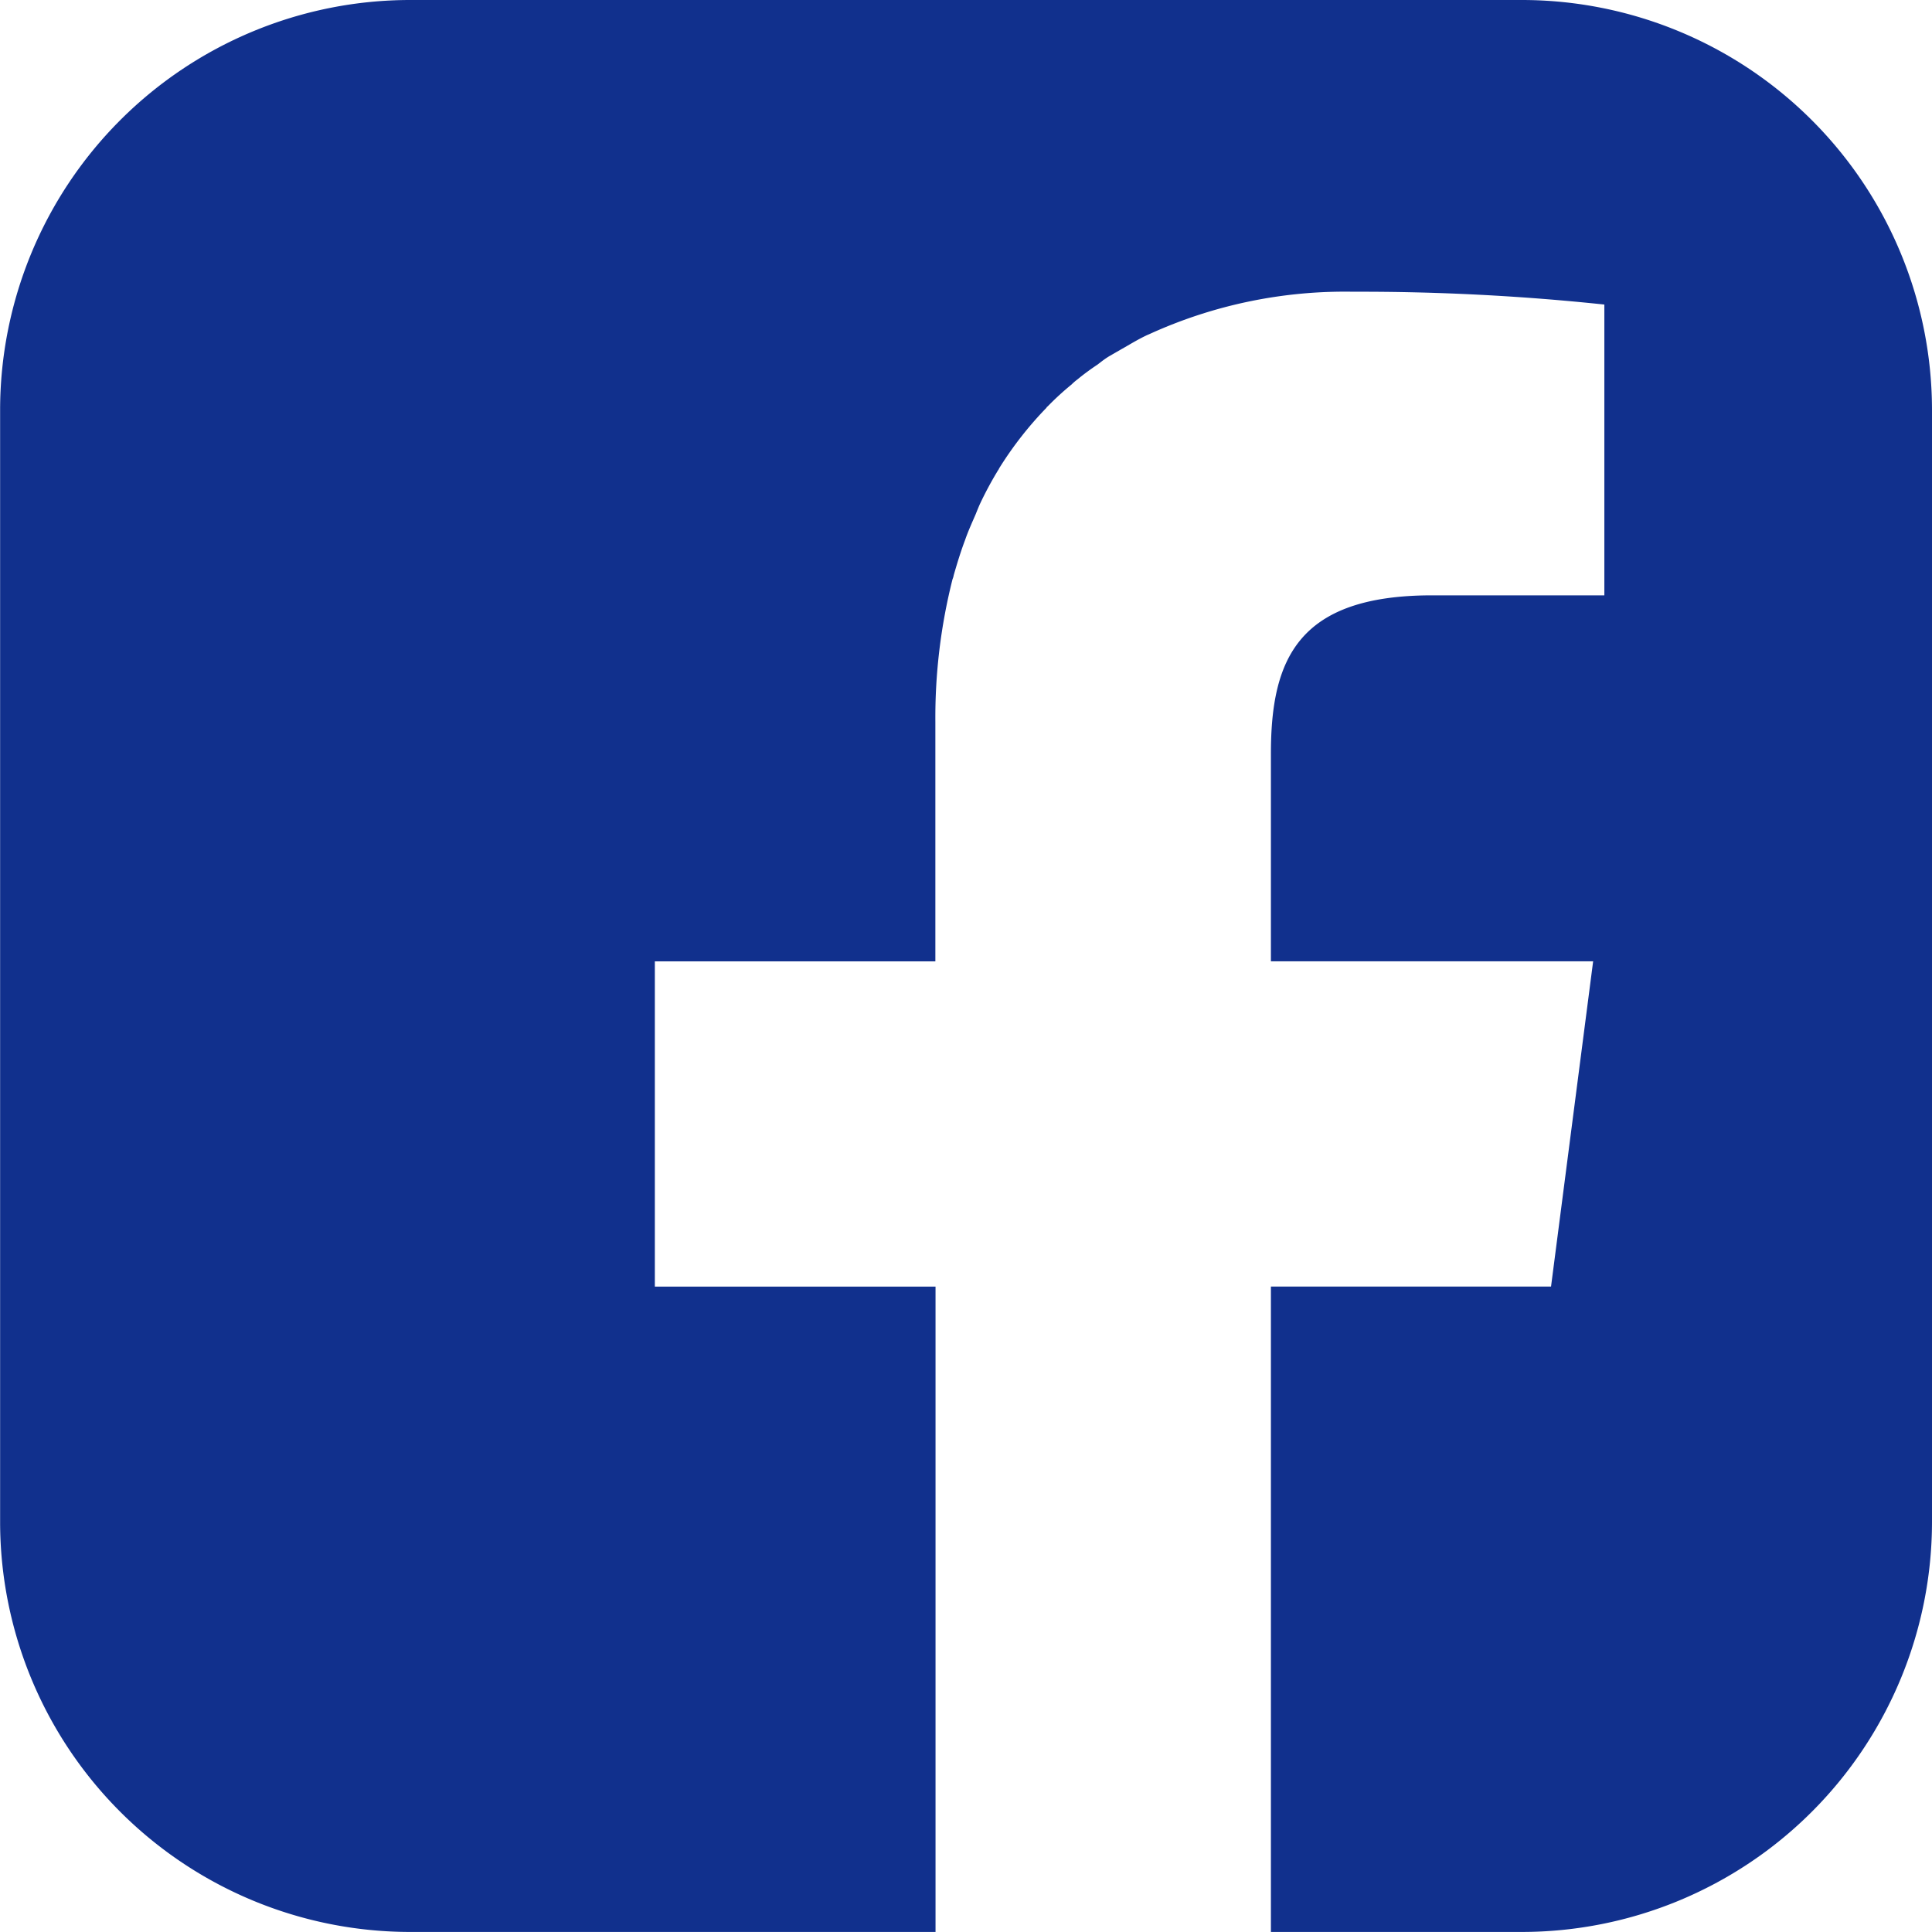
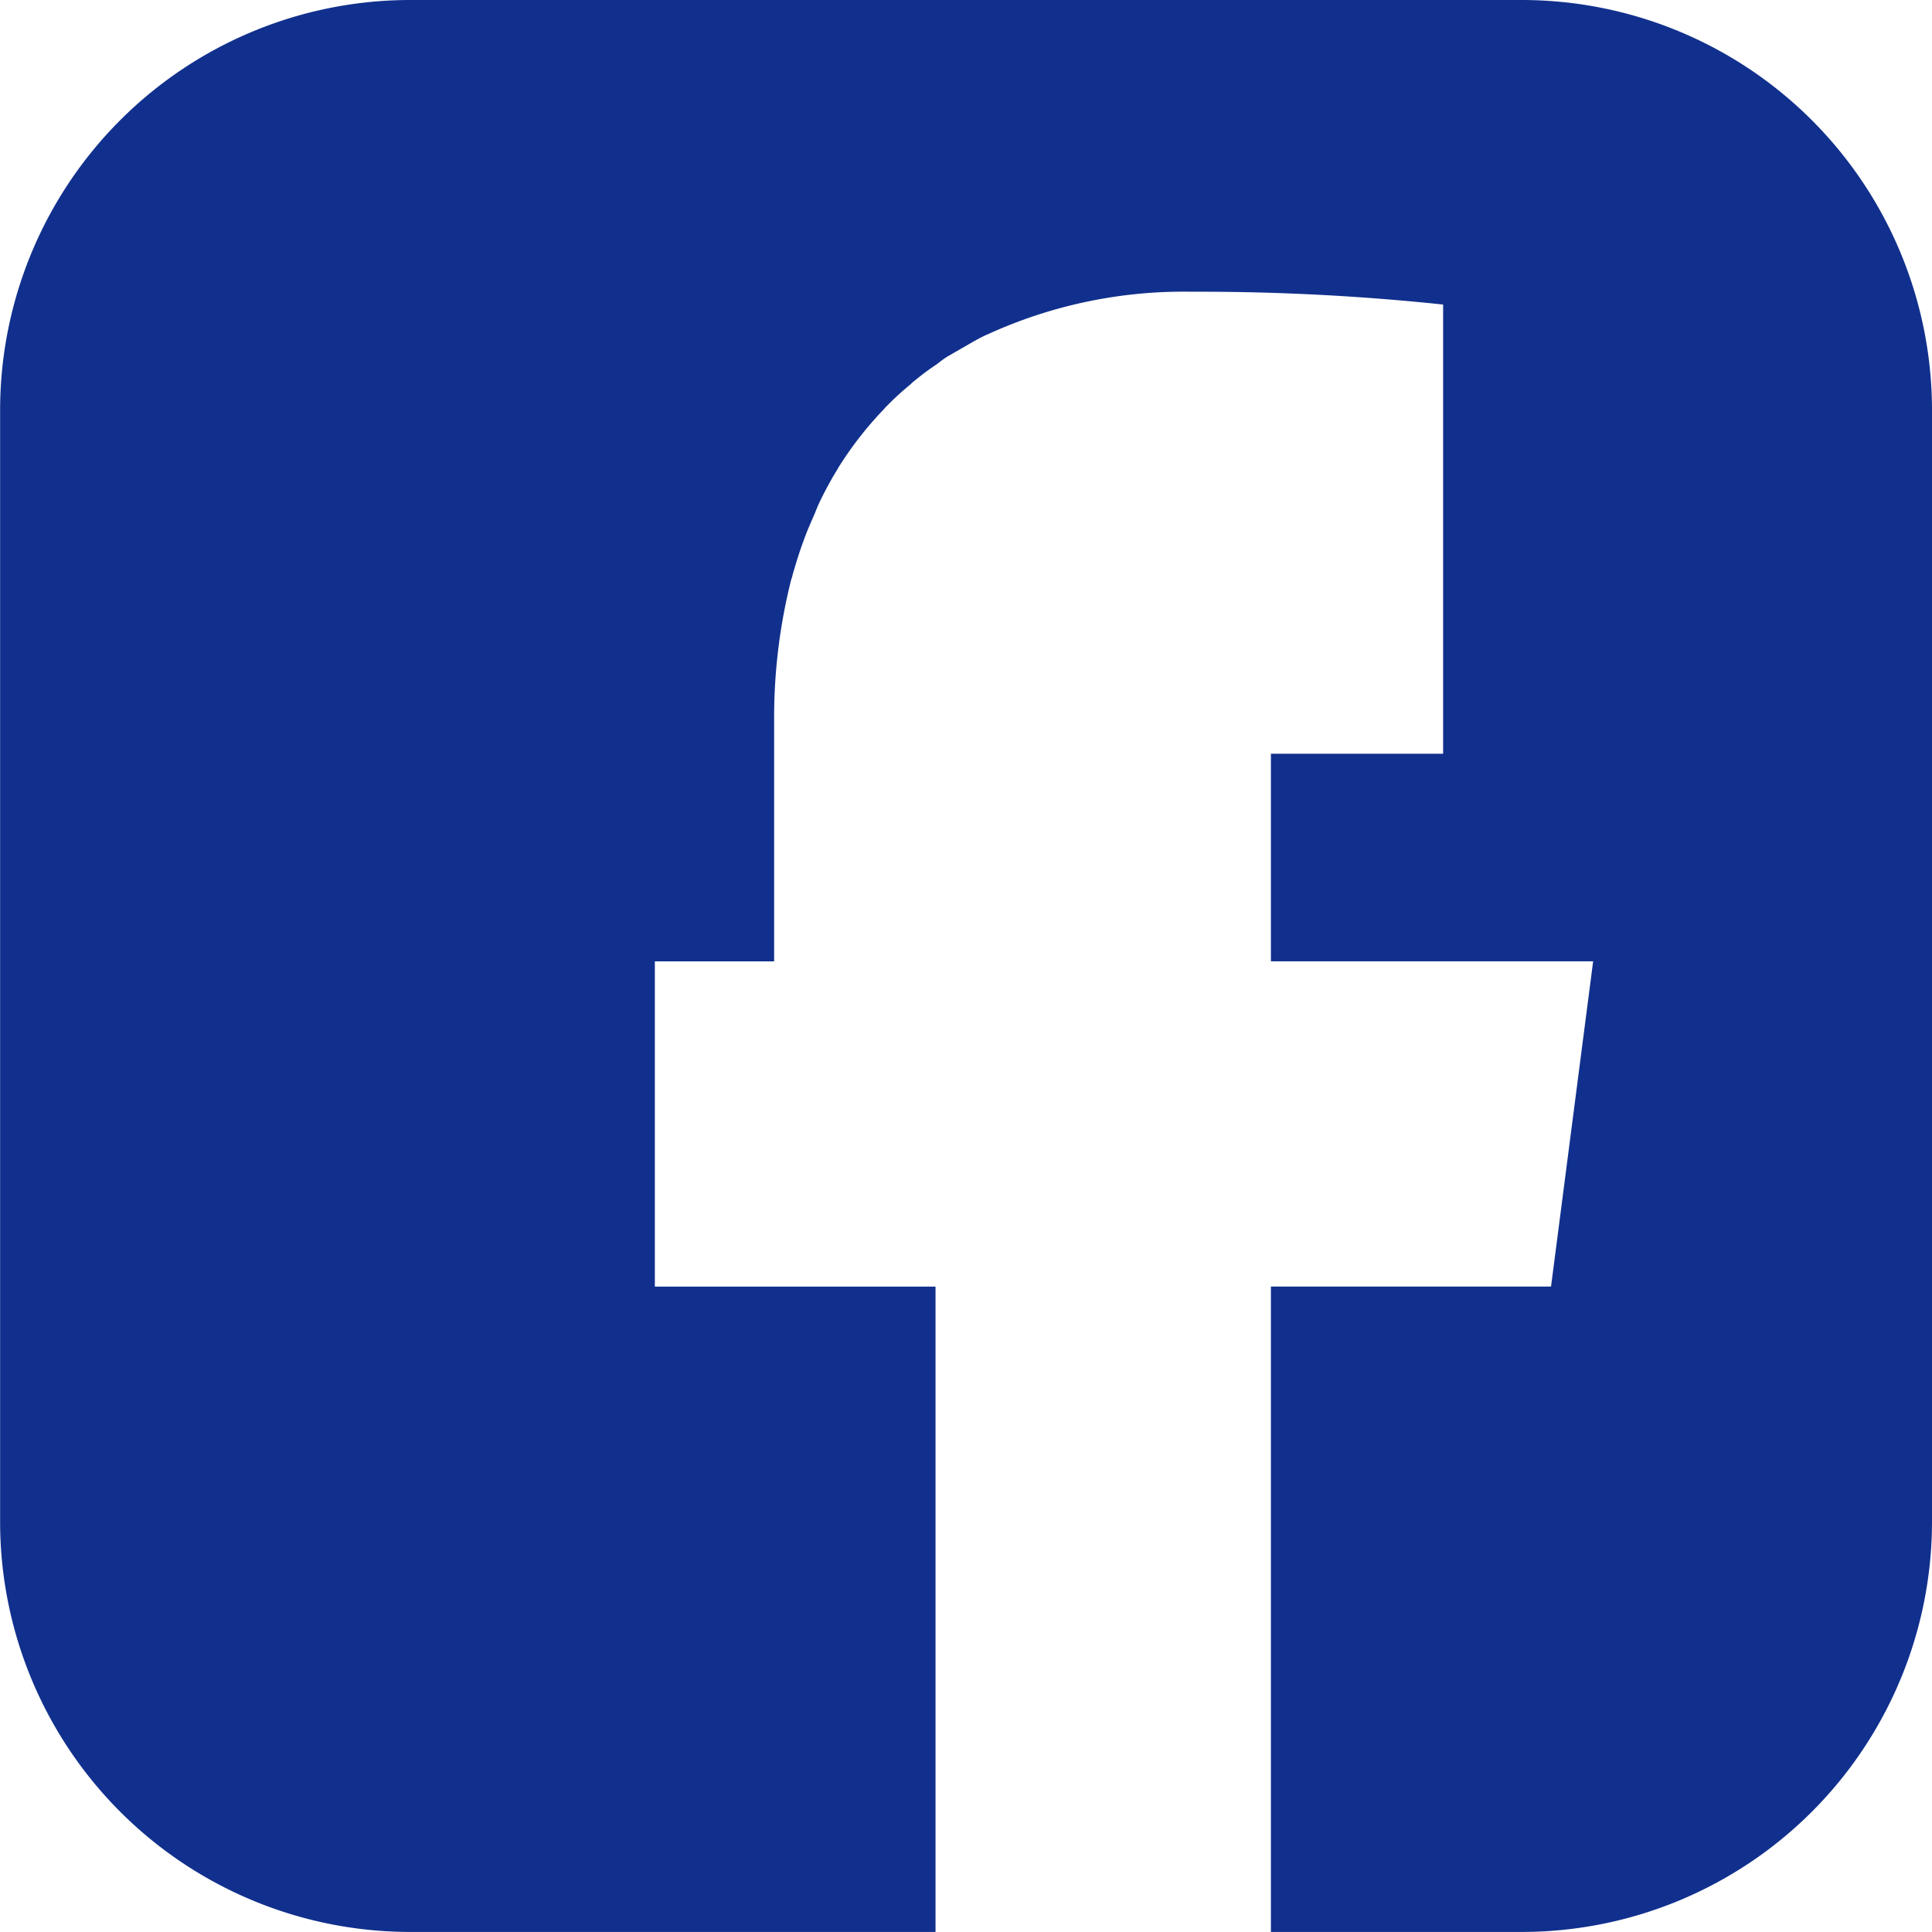
<svg xmlns="http://www.w3.org/2000/svg" width="34.967" height="34.966" viewBox="0 0 34.967 34.966">
-   <path id="交差_2" data-name="交差 2" d="M23,34.966V23.285h5.07l.762-5.886H23V13.642c0-1.7.479-2.867,2.918-2.867h3.117V5.512a41.974,41.974,0,0,0-4.543-.232,8.523,8.523,0,0,0-3.678.761c-.025.012-.051.021-.074.033-.139.066-.271.146-.4.22-.088.05-.174.1-.254.146s-.148.1-.223.158a4.437,4.437,0,0,0-.371.274.934.934,0,0,0-.1.087,5.111,5.111,0,0,0-.436.4c-.01,0-.014.017-.021.024a6.519,6.519,0,0,0-.854,1.094.077.077,0,0,1-.016.029,6.488,6.488,0,0,0-.324.6c-.029.062-.055.129-.084.2-.066.153-.137.307-.193.47-.076.2-.143.42-.205.635a.3.3,0,0,1-.021.071,10.218,10.218,0,0,0-.311,2.581V17.4H11.85v5.886h5.08V34.966H7.424A7.424,7.424,0,0,1,0,27.542V7.424A7.424,7.424,0,0,1,7.424,0H27.541a7.426,7.426,0,0,1,7.424,7.424V27.542a7.426,7.426,0,0,1-7.424,7.424Z" transform="translate(0.002)" fill="#11308d" />
+   <path id="交差_2" data-name="交差 2" d="M23,34.966V23.285h5.07l.762-5.886H23V13.642h3.117V5.512a41.974,41.974,0,0,0-4.543-.232,8.523,8.523,0,0,0-3.678.761c-.025.012-.051.021-.074.033-.139.066-.271.146-.4.22-.088.05-.174.1-.254.146s-.148.1-.223.158a4.437,4.437,0,0,0-.371.274.934.934,0,0,0-.1.087,5.111,5.111,0,0,0-.436.4c-.01,0-.014.017-.021.024a6.519,6.519,0,0,0-.854,1.094.077.077,0,0,1-.016.029,6.488,6.488,0,0,0-.324.6c-.029.062-.055.129-.084.2-.066.153-.137.307-.193.47-.076.2-.143.42-.205.635a.3.3,0,0,1-.021.071,10.218,10.218,0,0,0-.311,2.581V17.4H11.85v5.886h5.08V34.966H7.424A7.424,7.424,0,0,1,0,27.542V7.424A7.424,7.424,0,0,1,7.424,0H27.541a7.426,7.426,0,0,1,7.424,7.424V27.542a7.426,7.426,0,0,1-7.424,7.424Z" transform="translate(0.002)" fill="#11308d" />
</svg>